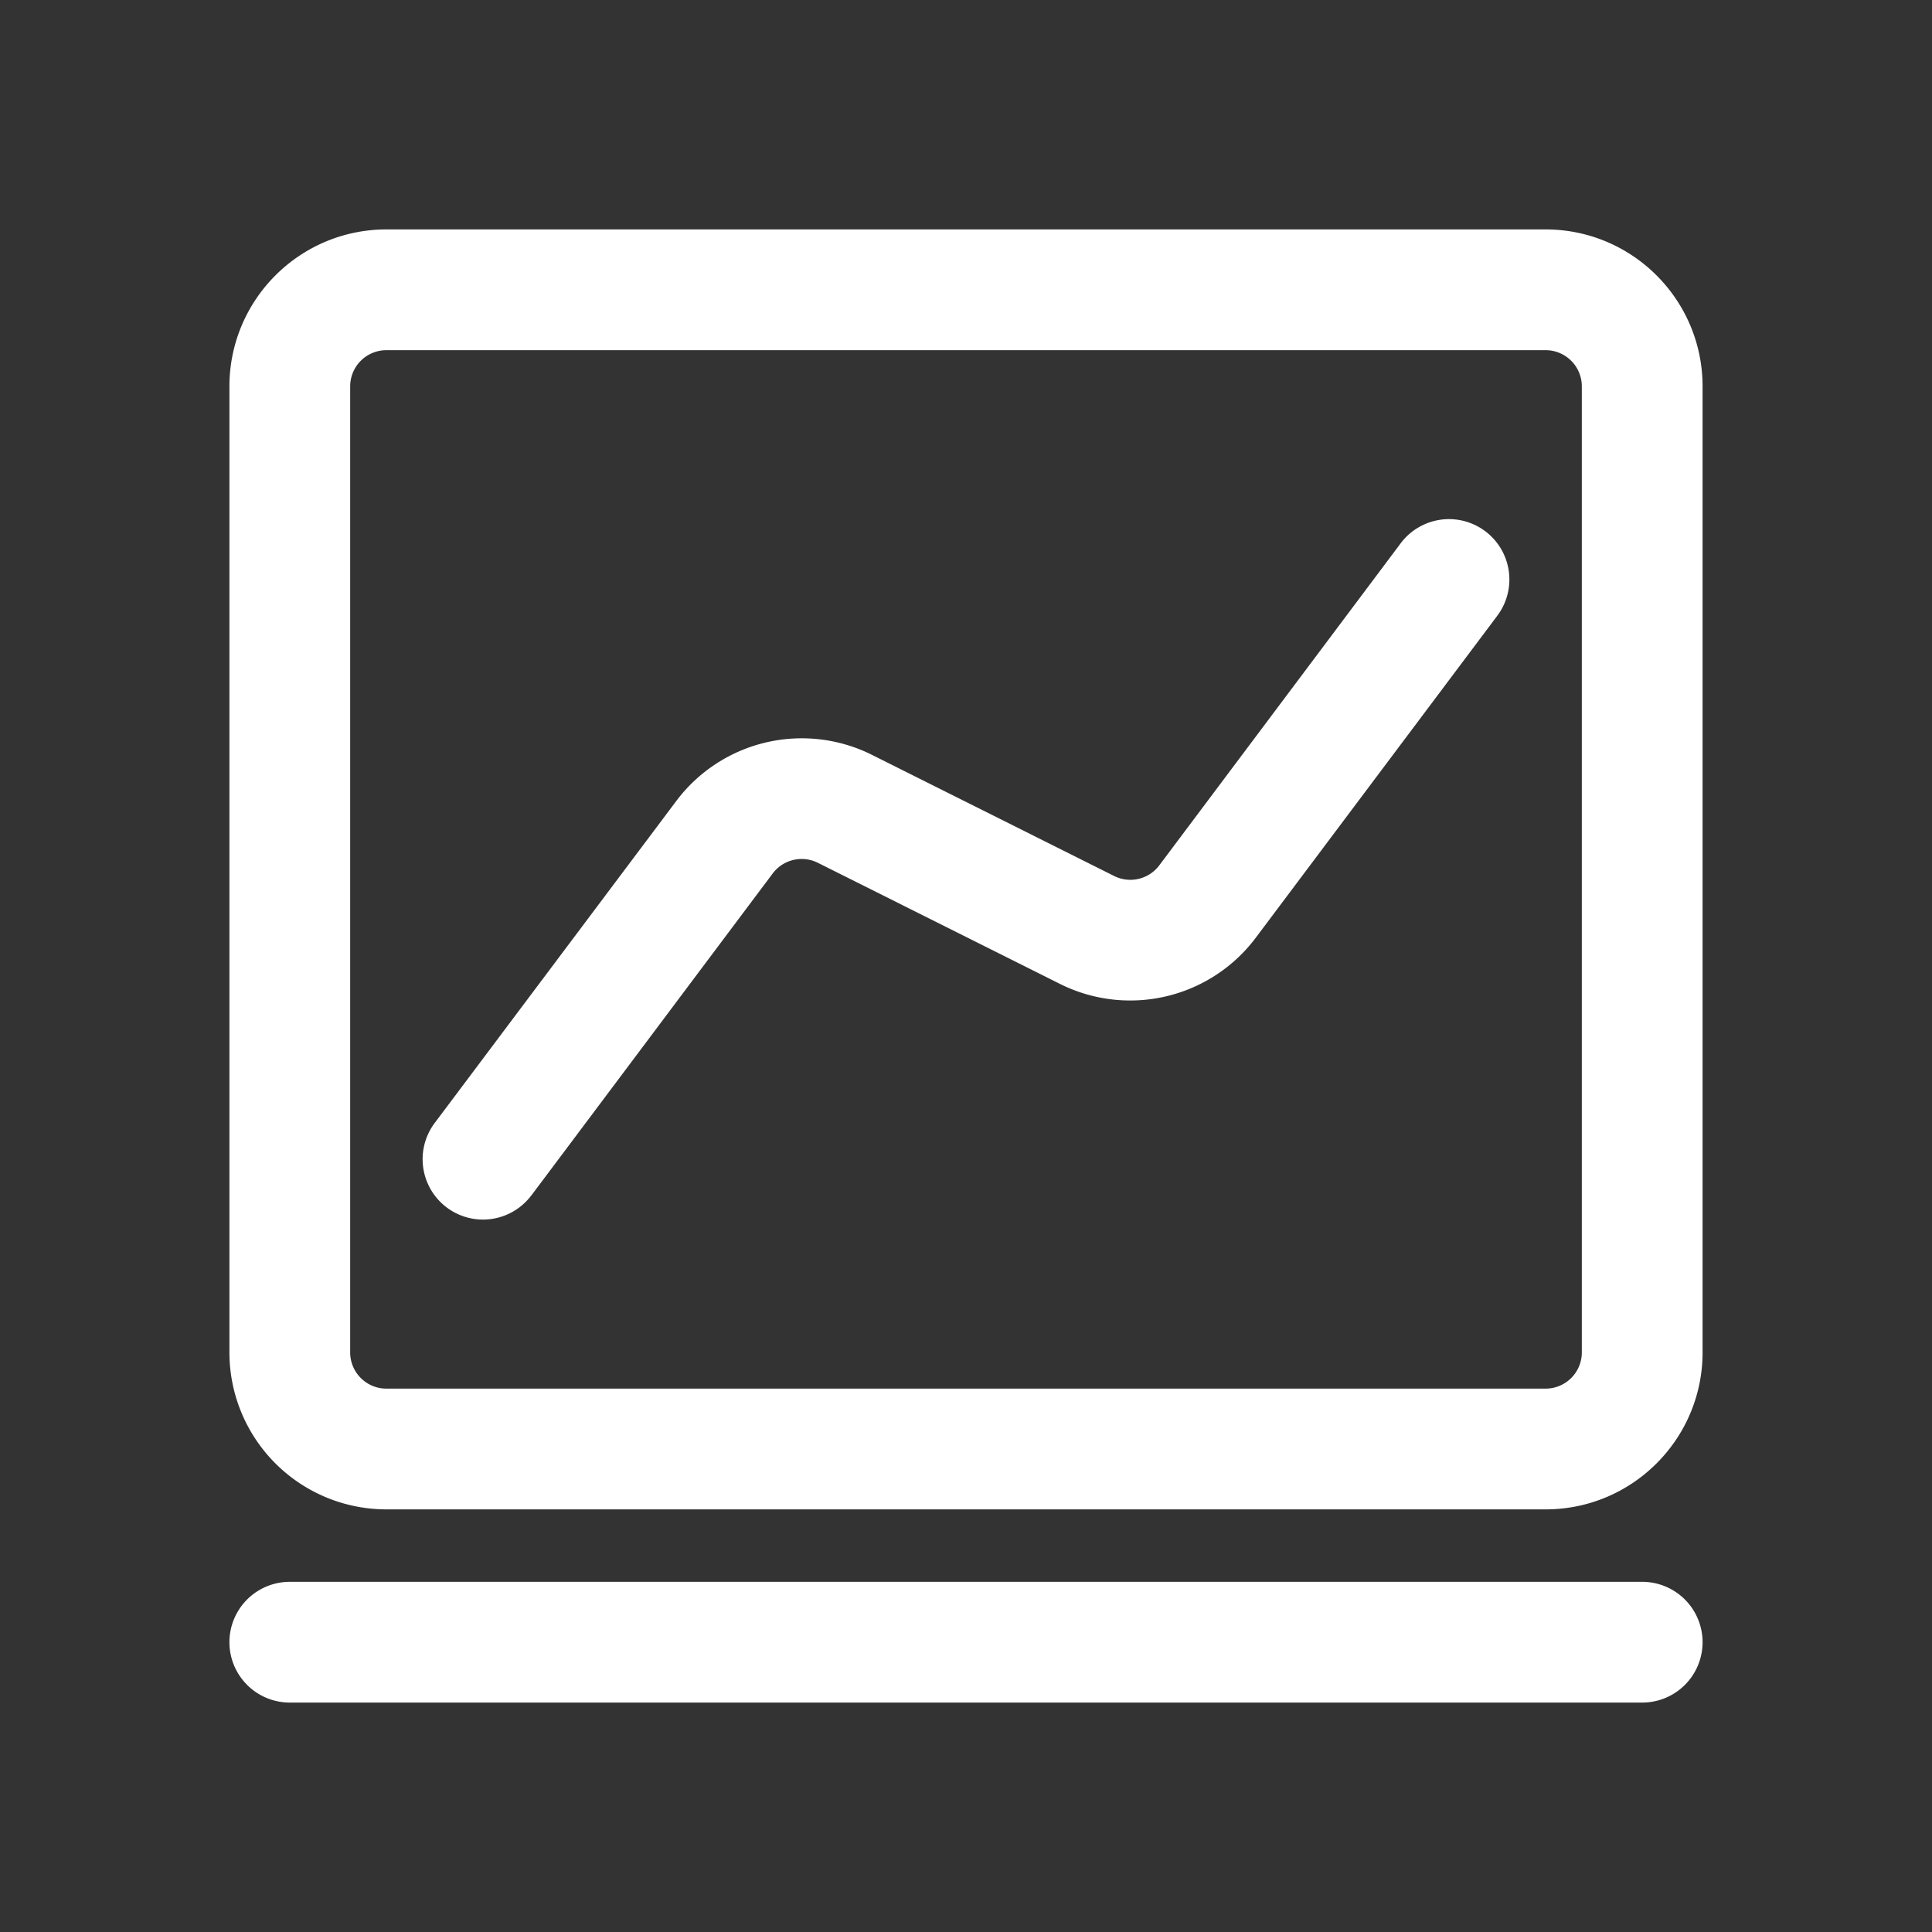
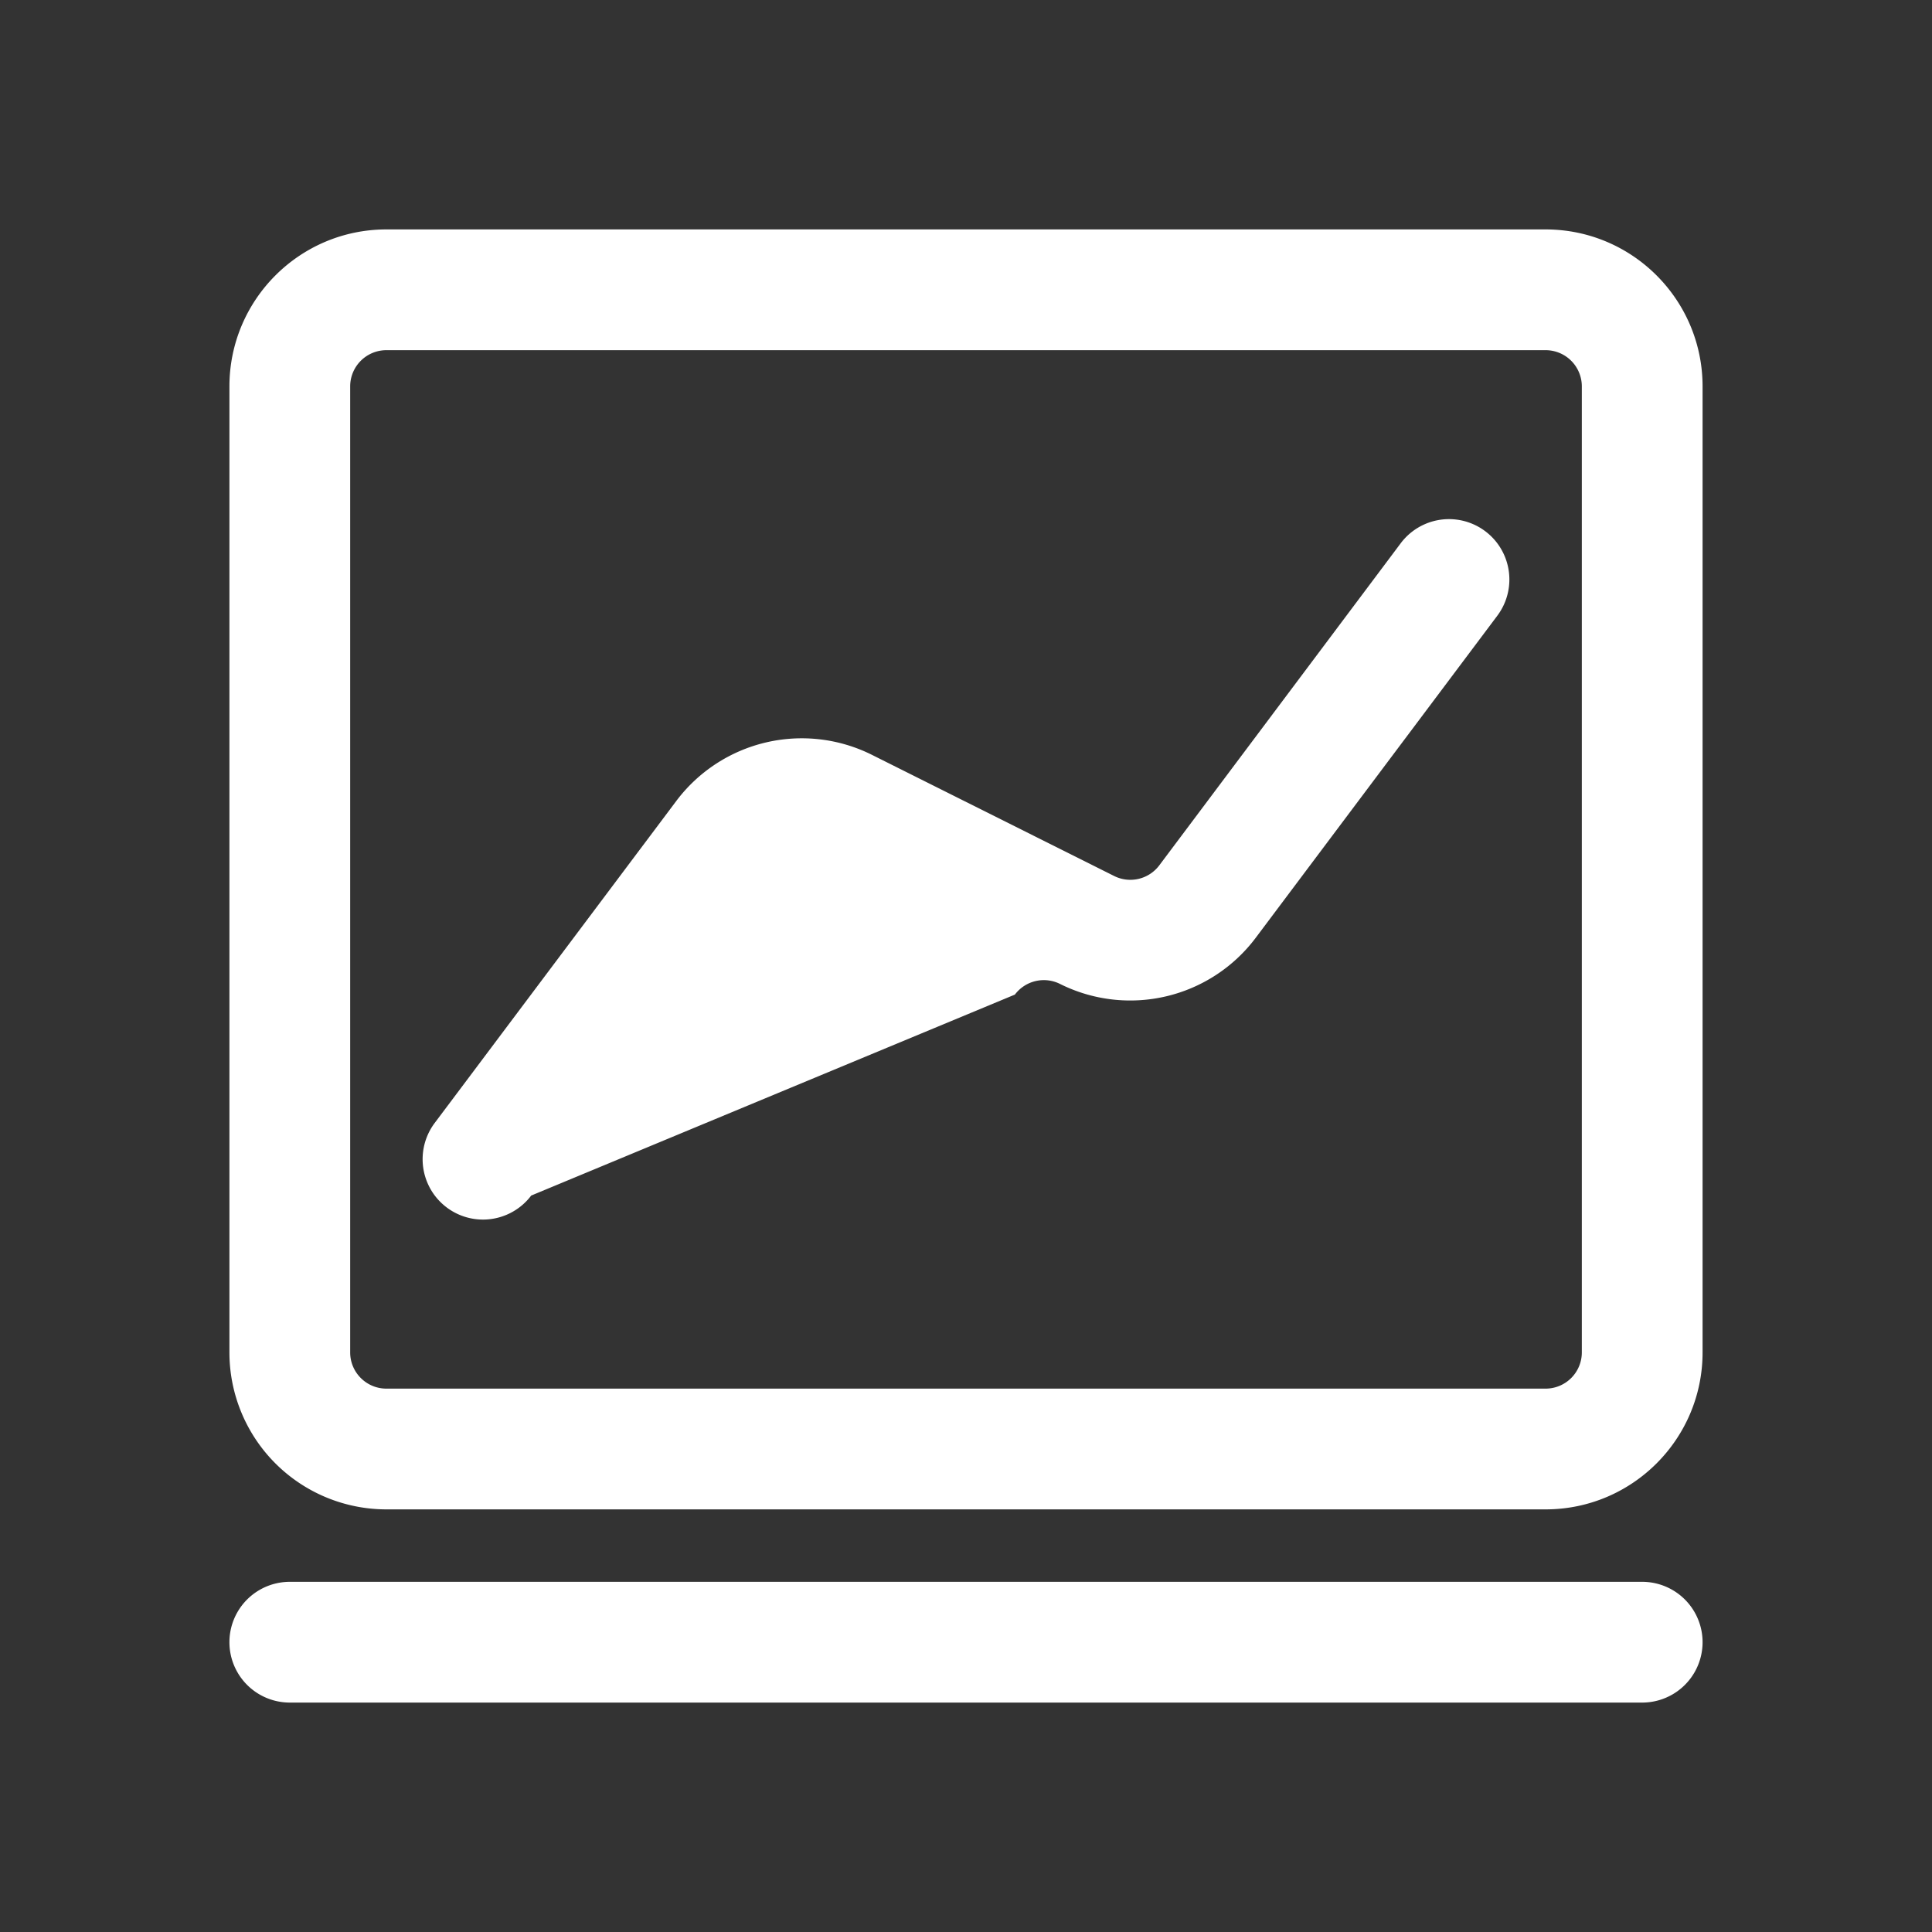
<svg xmlns="http://www.w3.org/2000/svg" t="1680081690194" class="icon" viewBox="0 0 1024 1024" version="1.1" p-id="36504" width="200" height="200">
  <rect x="0" y="0" width="1024" height="1024" fill="#333333" stroke="none" />
-   <path d="M153.6 902.4a32 32 0 1 1 0-64h716.8a32 32 0 1 1 0 64H153.6z m51.2-780.8h614.4c45.926 0 83.2 37.274 83.2 83.2v512c0 45.926-37.274 83.2-83.2 83.2H204.8A83.2 83.2 0 0 1 121.6 716.8V204.8c0-45.926 37.274-83.2 83.2-83.2z m0 64A19.2 19.2 0 0 0 185.6 204.8v512c0 10.598 8.602 19.2 19.2 19.2h614.4a19.2 19.2 0 0 0 19.2-19.2V204.8A19.2 19.2 0 0 0 819.2 185.6H204.8z m76.8 448a32 32 0 1 1-51.2-38.4L358.4 424.602a83.2 83.2 0 0 1 103.731-24.525l128.358 64.205a19.2 19.2 0 0 0 23.962-5.632L742.4 287.949a32 32 0 0 1 51.2 38.4L665.6 496.998a83.2 83.2 0 0 1-103.731 24.525L433.51 457.318a19.2 19.2 0 0 0-23.962 5.632L281.6 633.651z" fill="#ffffff" p-id="36505" />
+   <path d="M153.6 902.4a32 32 0 1 1 0-64h716.8a32 32 0 1 1 0 64H153.6z m51.2-780.8h614.4c45.926 0 83.2 37.274 83.2 83.2v512c0 45.926-37.274 83.2-83.2 83.2H204.8A83.2 83.2 0 0 1 121.6 716.8V204.8c0-45.926 37.274-83.2 83.2-83.2z m0 64A19.2 19.2 0 0 0 185.6 204.8v512c0 10.598 8.602 19.2 19.2 19.2h614.4a19.2 19.2 0 0 0 19.2-19.2V204.8A19.2 19.2 0 0 0 819.2 185.6H204.8z m76.8 448a32 32 0 1 1-51.2-38.4L358.4 424.602a83.2 83.2 0 0 1 103.731-24.525l128.358 64.205a19.2 19.2 0 0 0 23.962-5.632L742.4 287.949a32 32 0 0 1 51.2 38.4L665.6 496.998a83.2 83.2 0 0 1-103.731 24.525a19.2 19.2 0 0 0-23.962 5.632L281.6 633.651z" fill="#ffffff" p-id="36505" />
</svg>